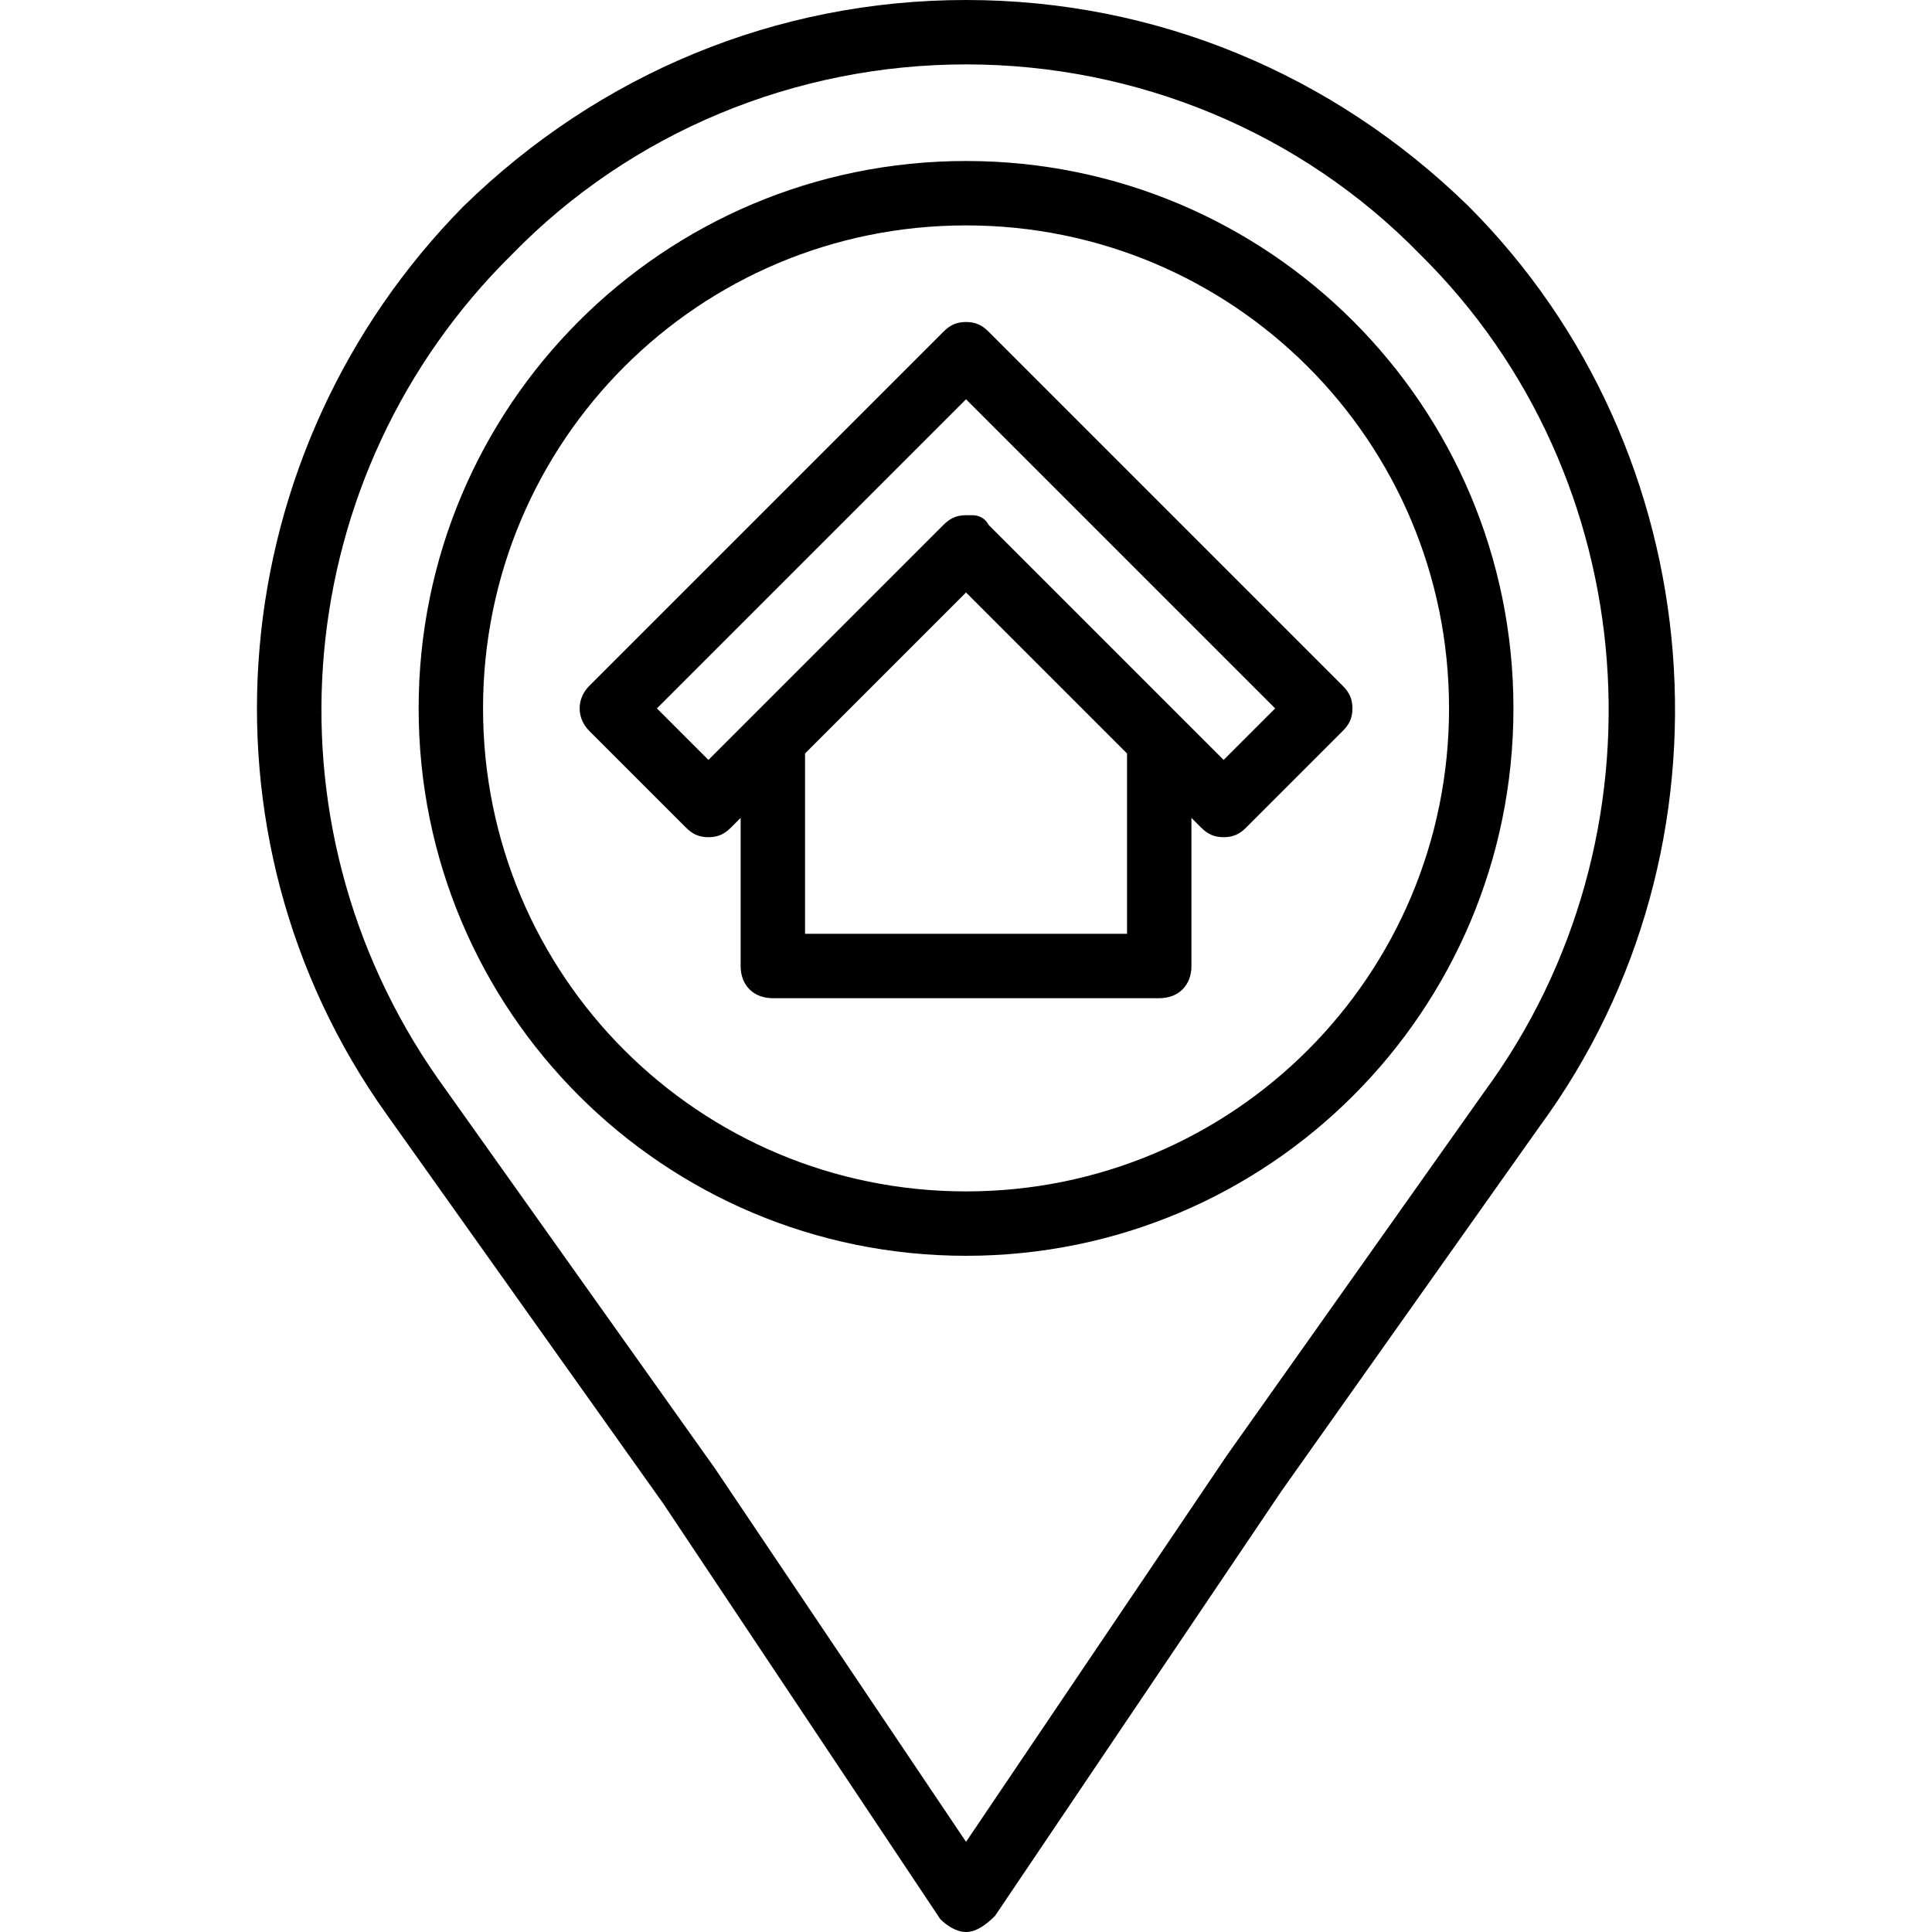
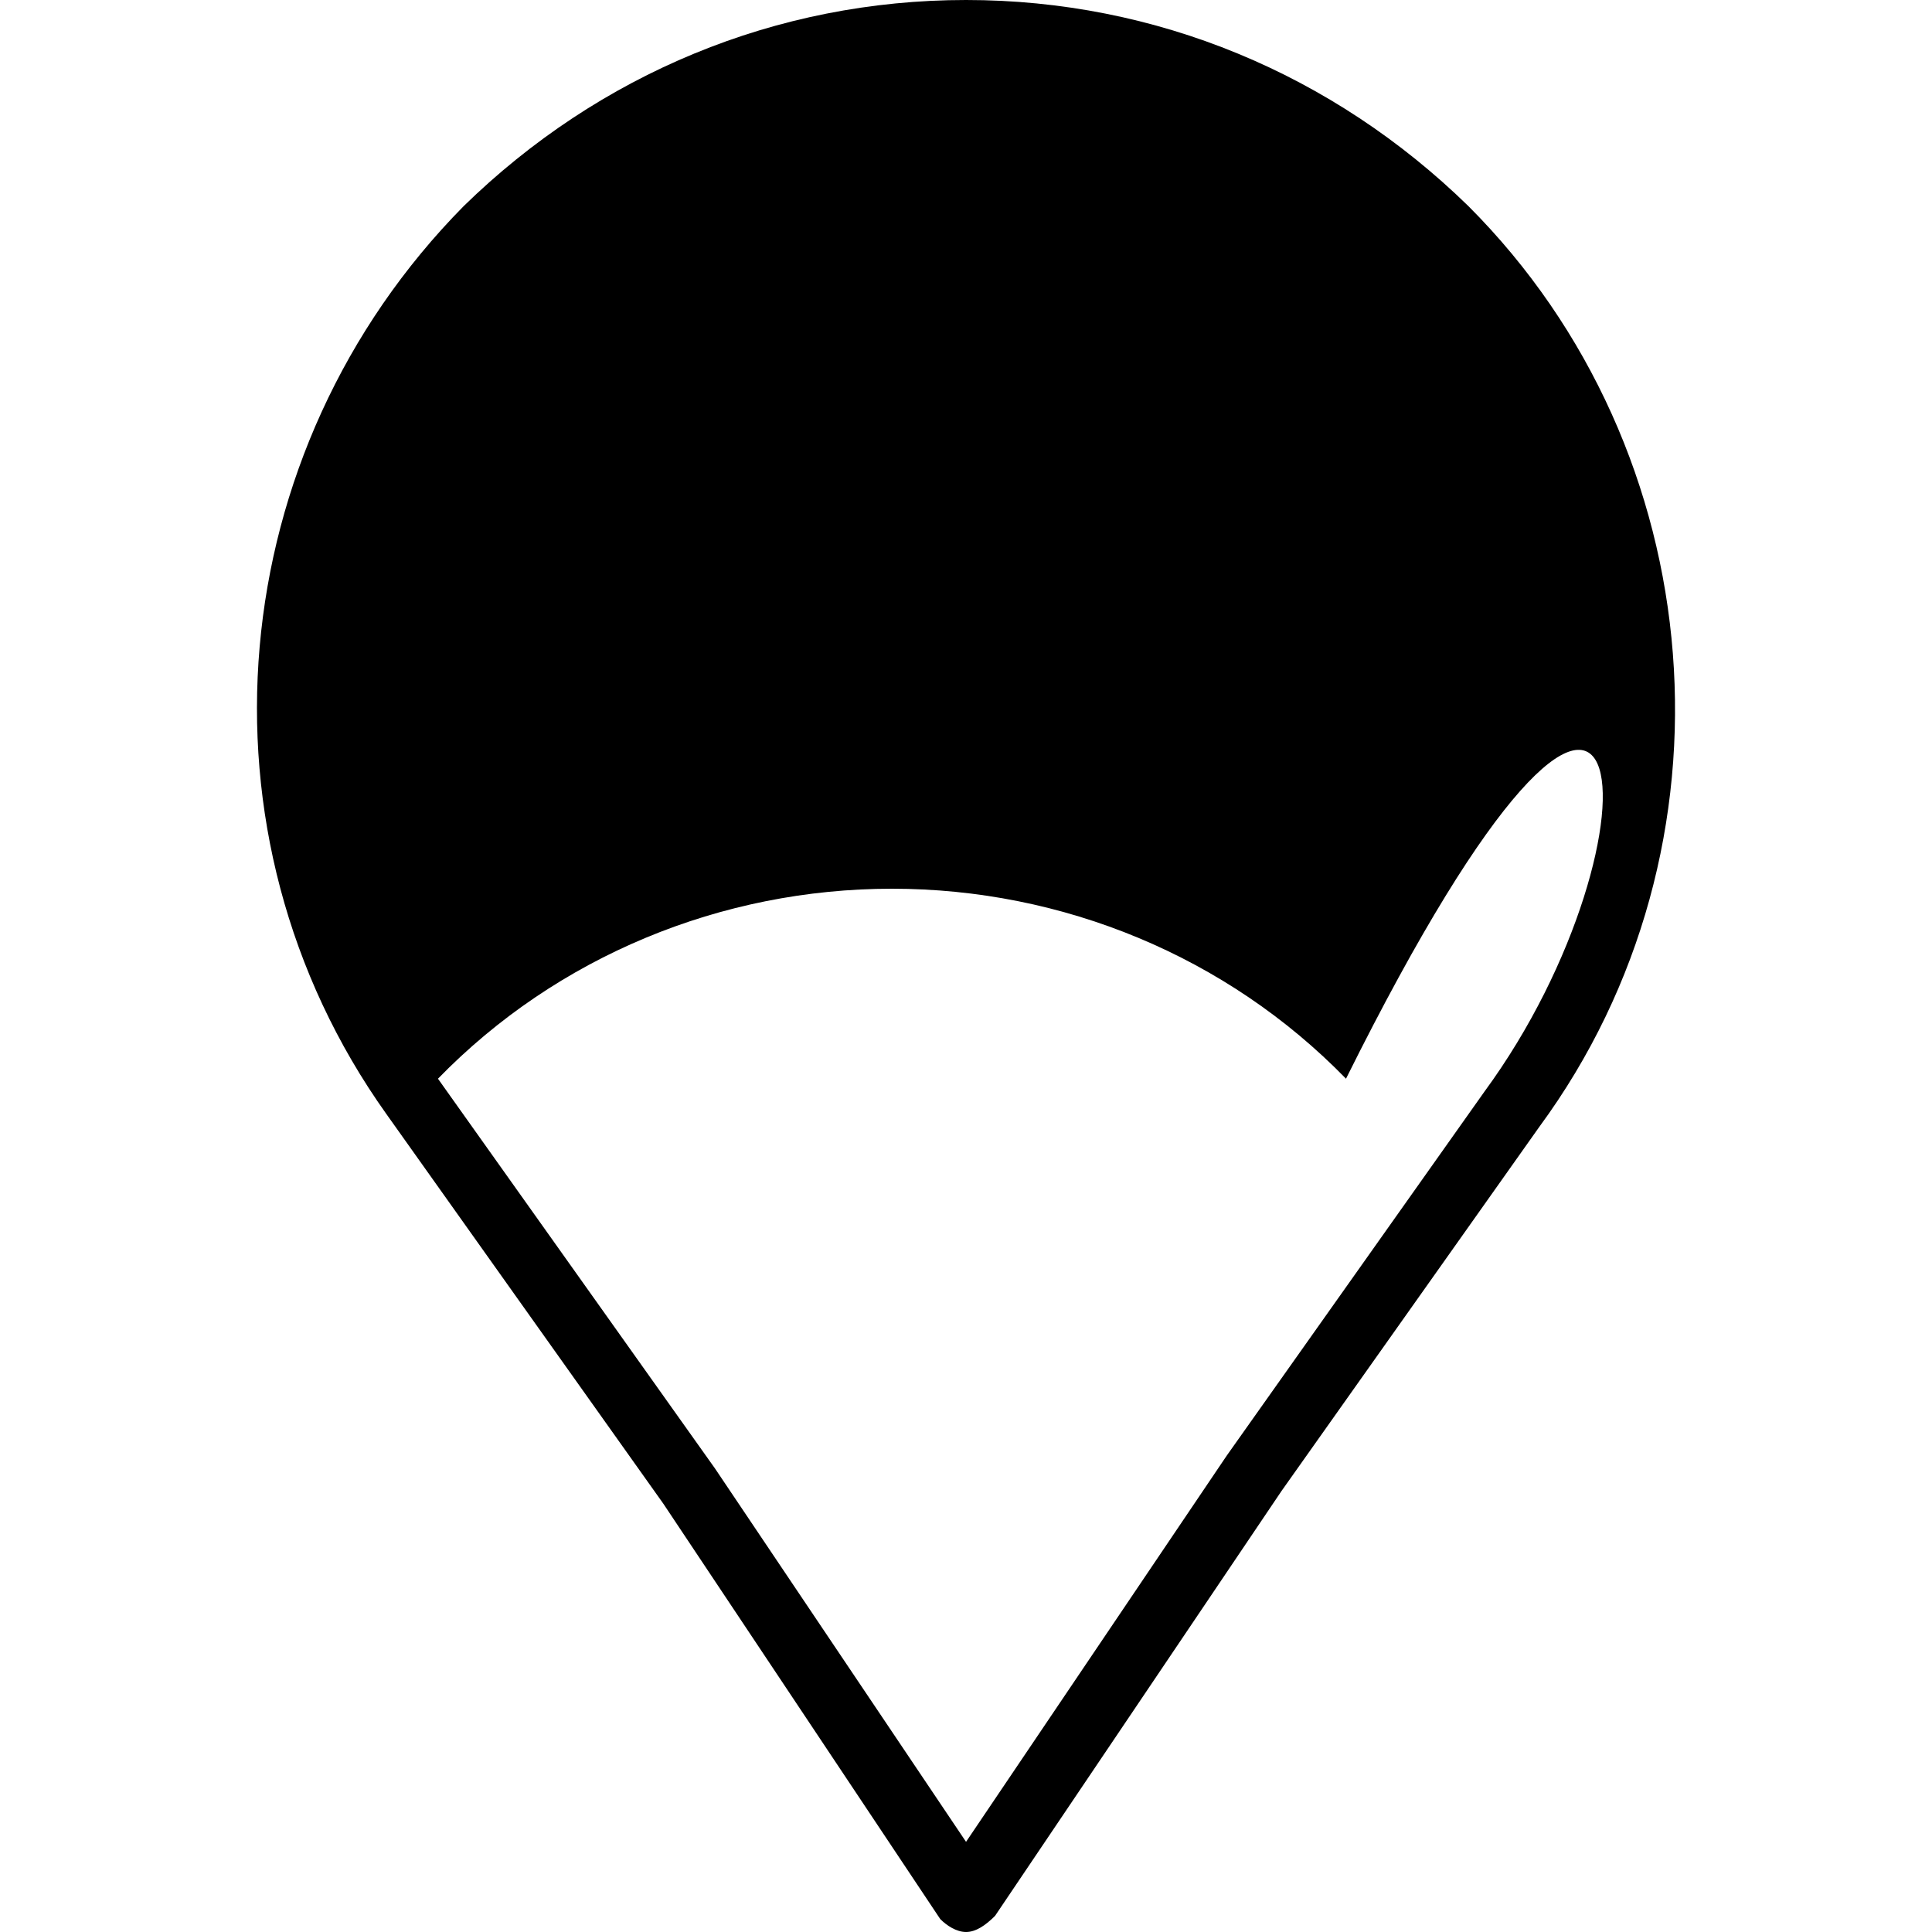
<svg xmlns="http://www.w3.org/2000/svg" fill="#000000" height="800px" width="800px" version="1.1" id="Layer_1" viewBox="0 0 512 512" xml:space="preserve">
  <g transform="translate(1 1)">
    <g>
      <g>
-         <path d="M255.011,41.667c-80.213,0-145.067,64.853-145.067,145.067S174.798,331.8,255.011,331.8s145.067-64.853,145.067-145.067     S335.225,41.667,255.011,41.667z M255.011,314.733c-70.827,0-128-57.173-128-128s57.173-128,128-128s128,57.173,128,128     S325.838,314.733,255.011,314.733z" />
-         <path d="M354.851,180.76l-93.867-93.867c-1.707-1.707-3.413-2.56-5.973-2.56s-4.267,0.853-5.973,2.56l-93.867,93.867     c-3.413,3.413-3.413,8.533,0,11.947l25.6,25.6c1.707,1.707,3.413,2.56,5.973,2.56s4.267-0.853,5.973-2.56l2.56-2.56V255     c0,5.12,3.413,8.533,8.533,8.533h102.4c5.12,0,8.533-3.413,8.533-8.533v-39.253l2.56,2.56c1.707,1.707,3.413,2.56,5.973,2.56     s4.267-0.853,5.973-2.56l25.6-25.6c1.707-1.707,2.56-3.413,2.56-5.973S356.558,182.467,354.851,180.76z M297.678,246.467h-85.333     V198.68l42.667-42.667l42.667,42.667V246.467z M323.278,200.387l-11.093-11.093l-51.2-51.2c-0.853-1.707-2.56-2.56-4.267-2.56     c0,0-0.853,0-1.707,0c-2.56,0-4.267,0.853-5.973,2.56l-51.2,51.2l-11.093,11.093l-13.653-13.653l81.92-81.92l81.92,81.92     L323.278,200.387z" />
-         <path d="M388.131,53.613C352.291,18.627,305.358-1,255.011-1s-97.28,19.627-133.12,54.613c-64,64.853-73.387,166.4-20.48,240.64     l73.387,103.253l73.387,110.08c1.707,1.707,4.267,3.413,6.827,3.413s5.12-1.707,7.68-4.267l75.947-112.64l68.267-96.427     C461.518,223.427,452.985,118.467,388.131,53.613z M392.398,288.28l-68.267,96.427l-69.12,102.4l-66.56-98.987l-73.387-103.253     C67.278,216.6,75.811,124.44,134.691,66.413c31.573-32.427,75.093-50.347,120.32-50.347s88.747,17.92,120.32,50.347     C435.065,125.293,441.891,220.867,392.398,288.28z" />
+         <path d="M388.131,53.613C352.291,18.627,305.358-1,255.011-1s-97.28,19.627-133.12,54.613c-64,64.853-73.387,166.4-20.48,240.64     l73.387,103.253l73.387,110.08c1.707,1.707,4.267,3.413,6.827,3.413s5.12-1.707,7.68-4.267l75.947-112.64l68.267-96.427     C461.518,223.427,452.985,118.467,388.131,53.613z M392.398,288.28l-68.267,96.427l-69.12,102.4l-66.56-98.987l-73.387-103.253     c31.573-32.427,75.093-50.347,120.32-50.347s88.747,17.92,120.32,50.347     C435.065,125.293,441.891,220.867,392.398,288.28z" />
      </g>
    </g>
  </g>
</svg>